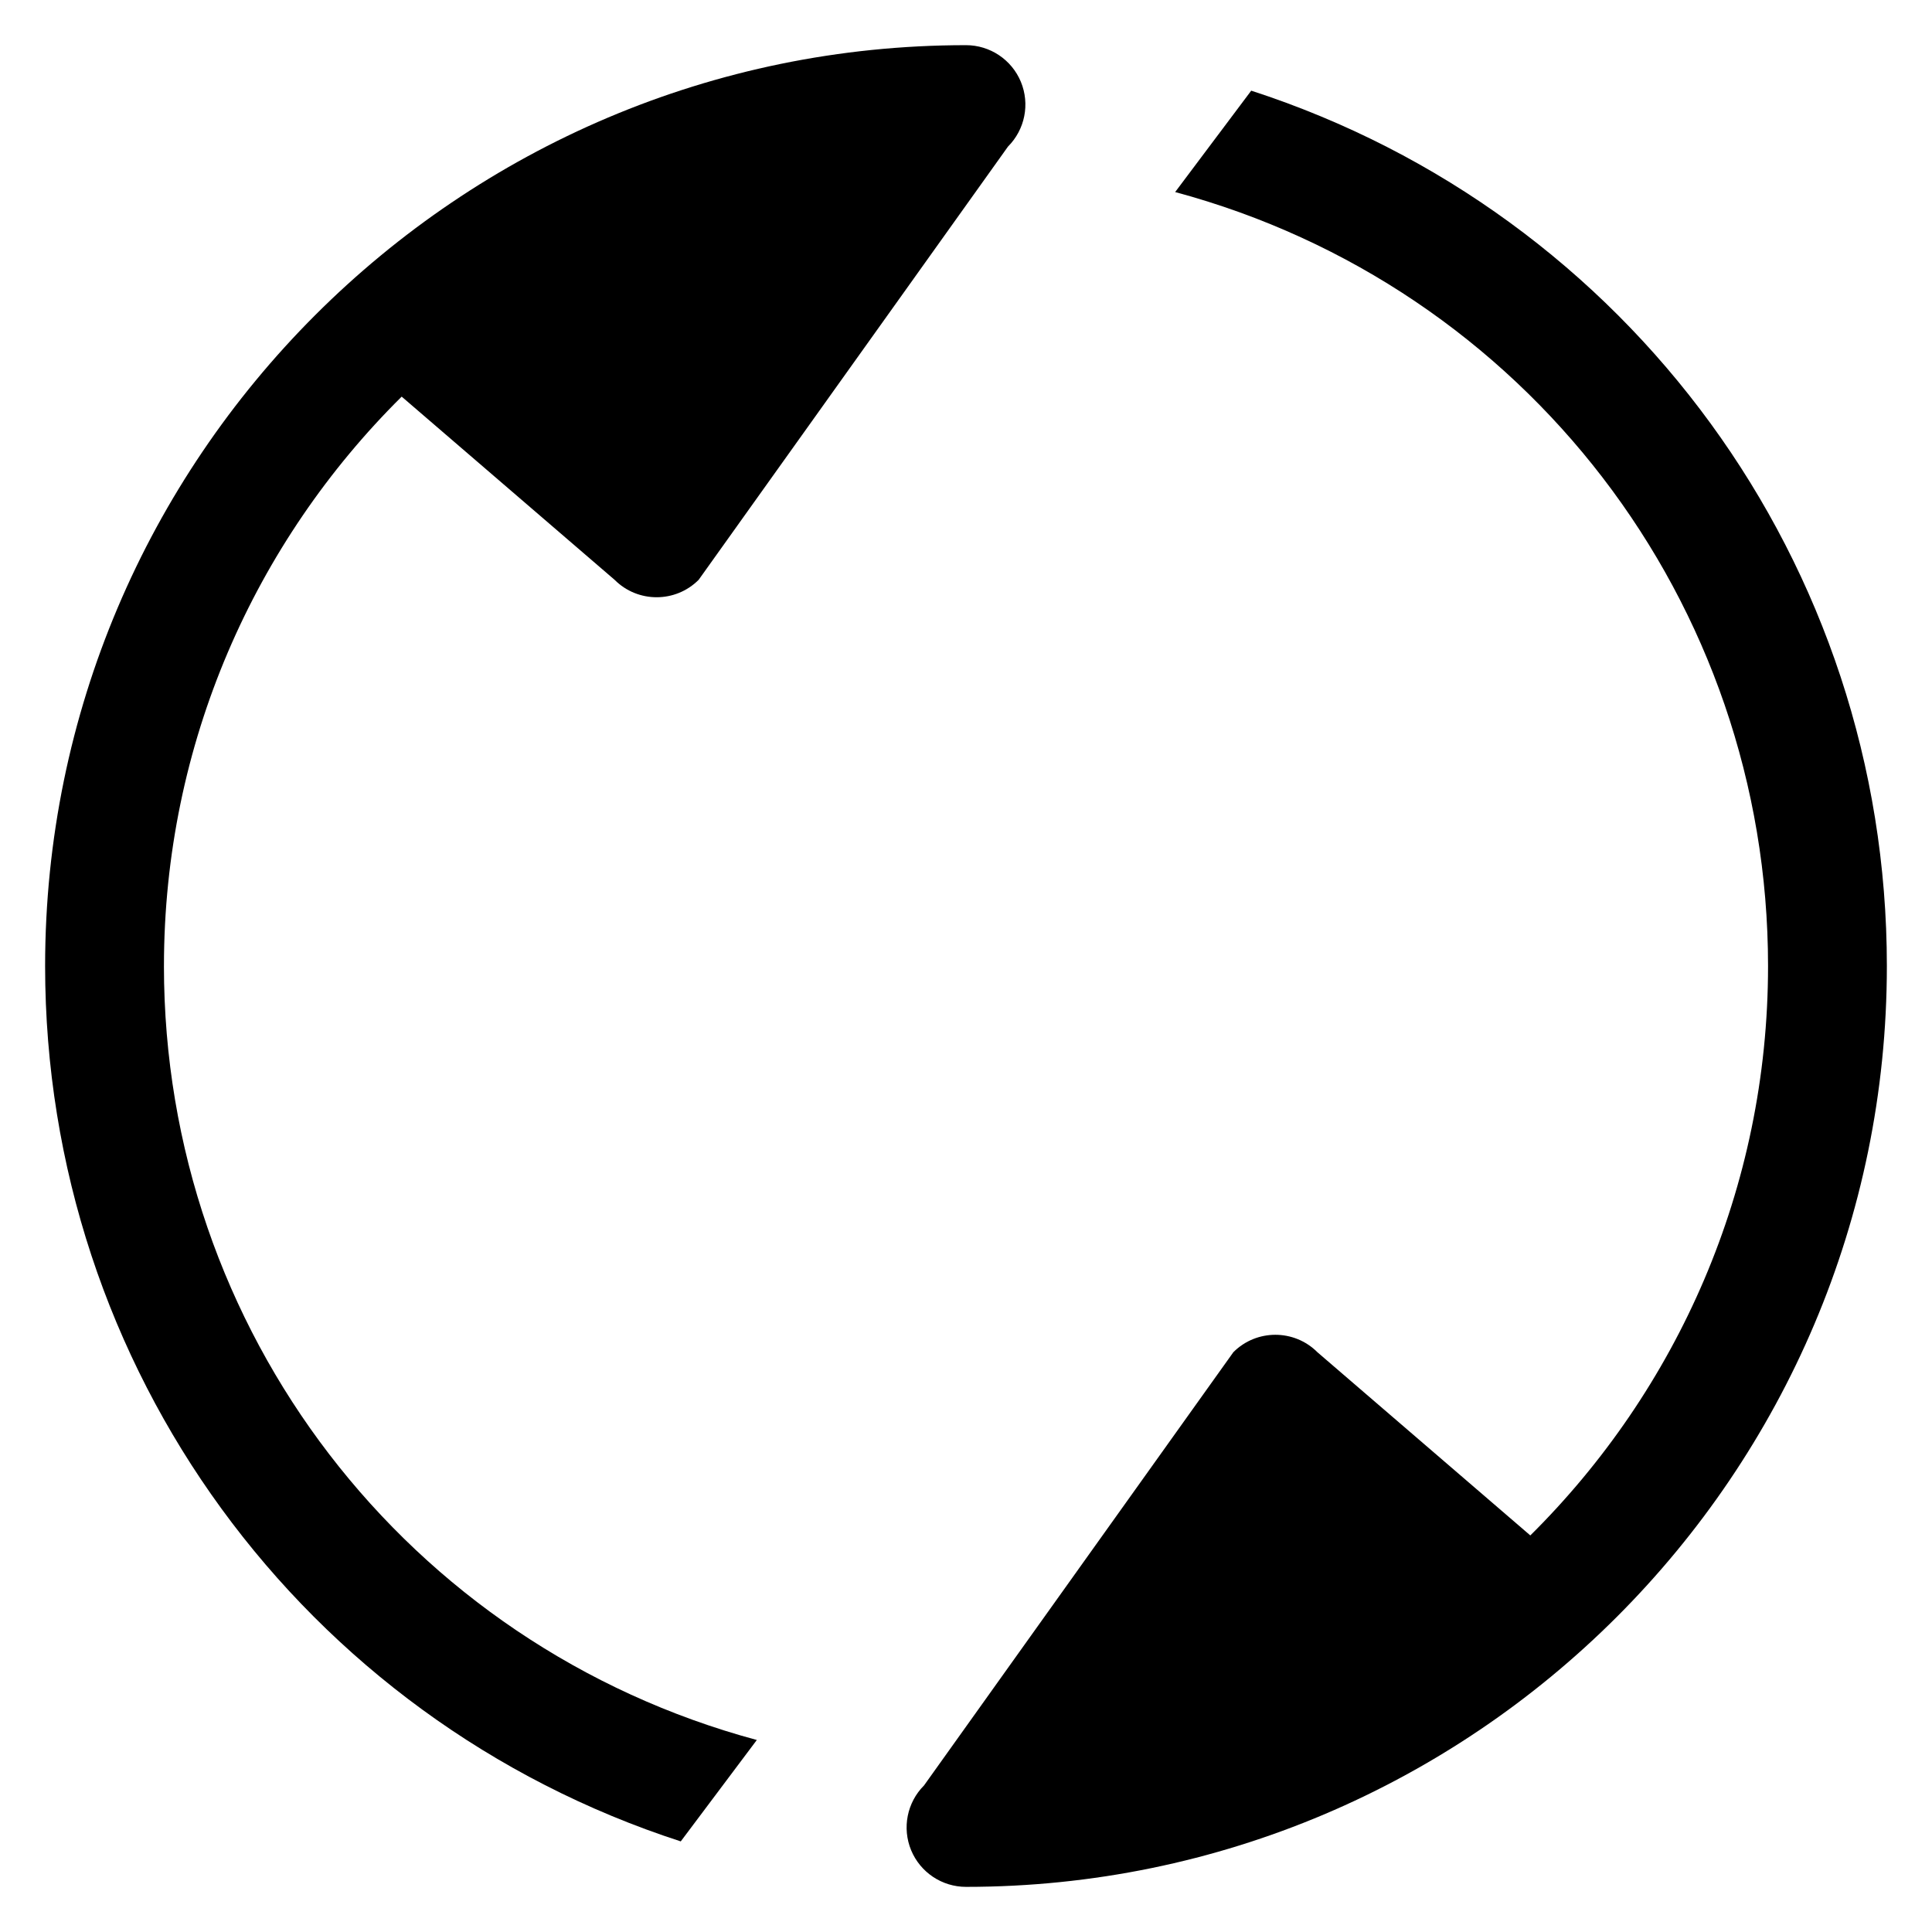
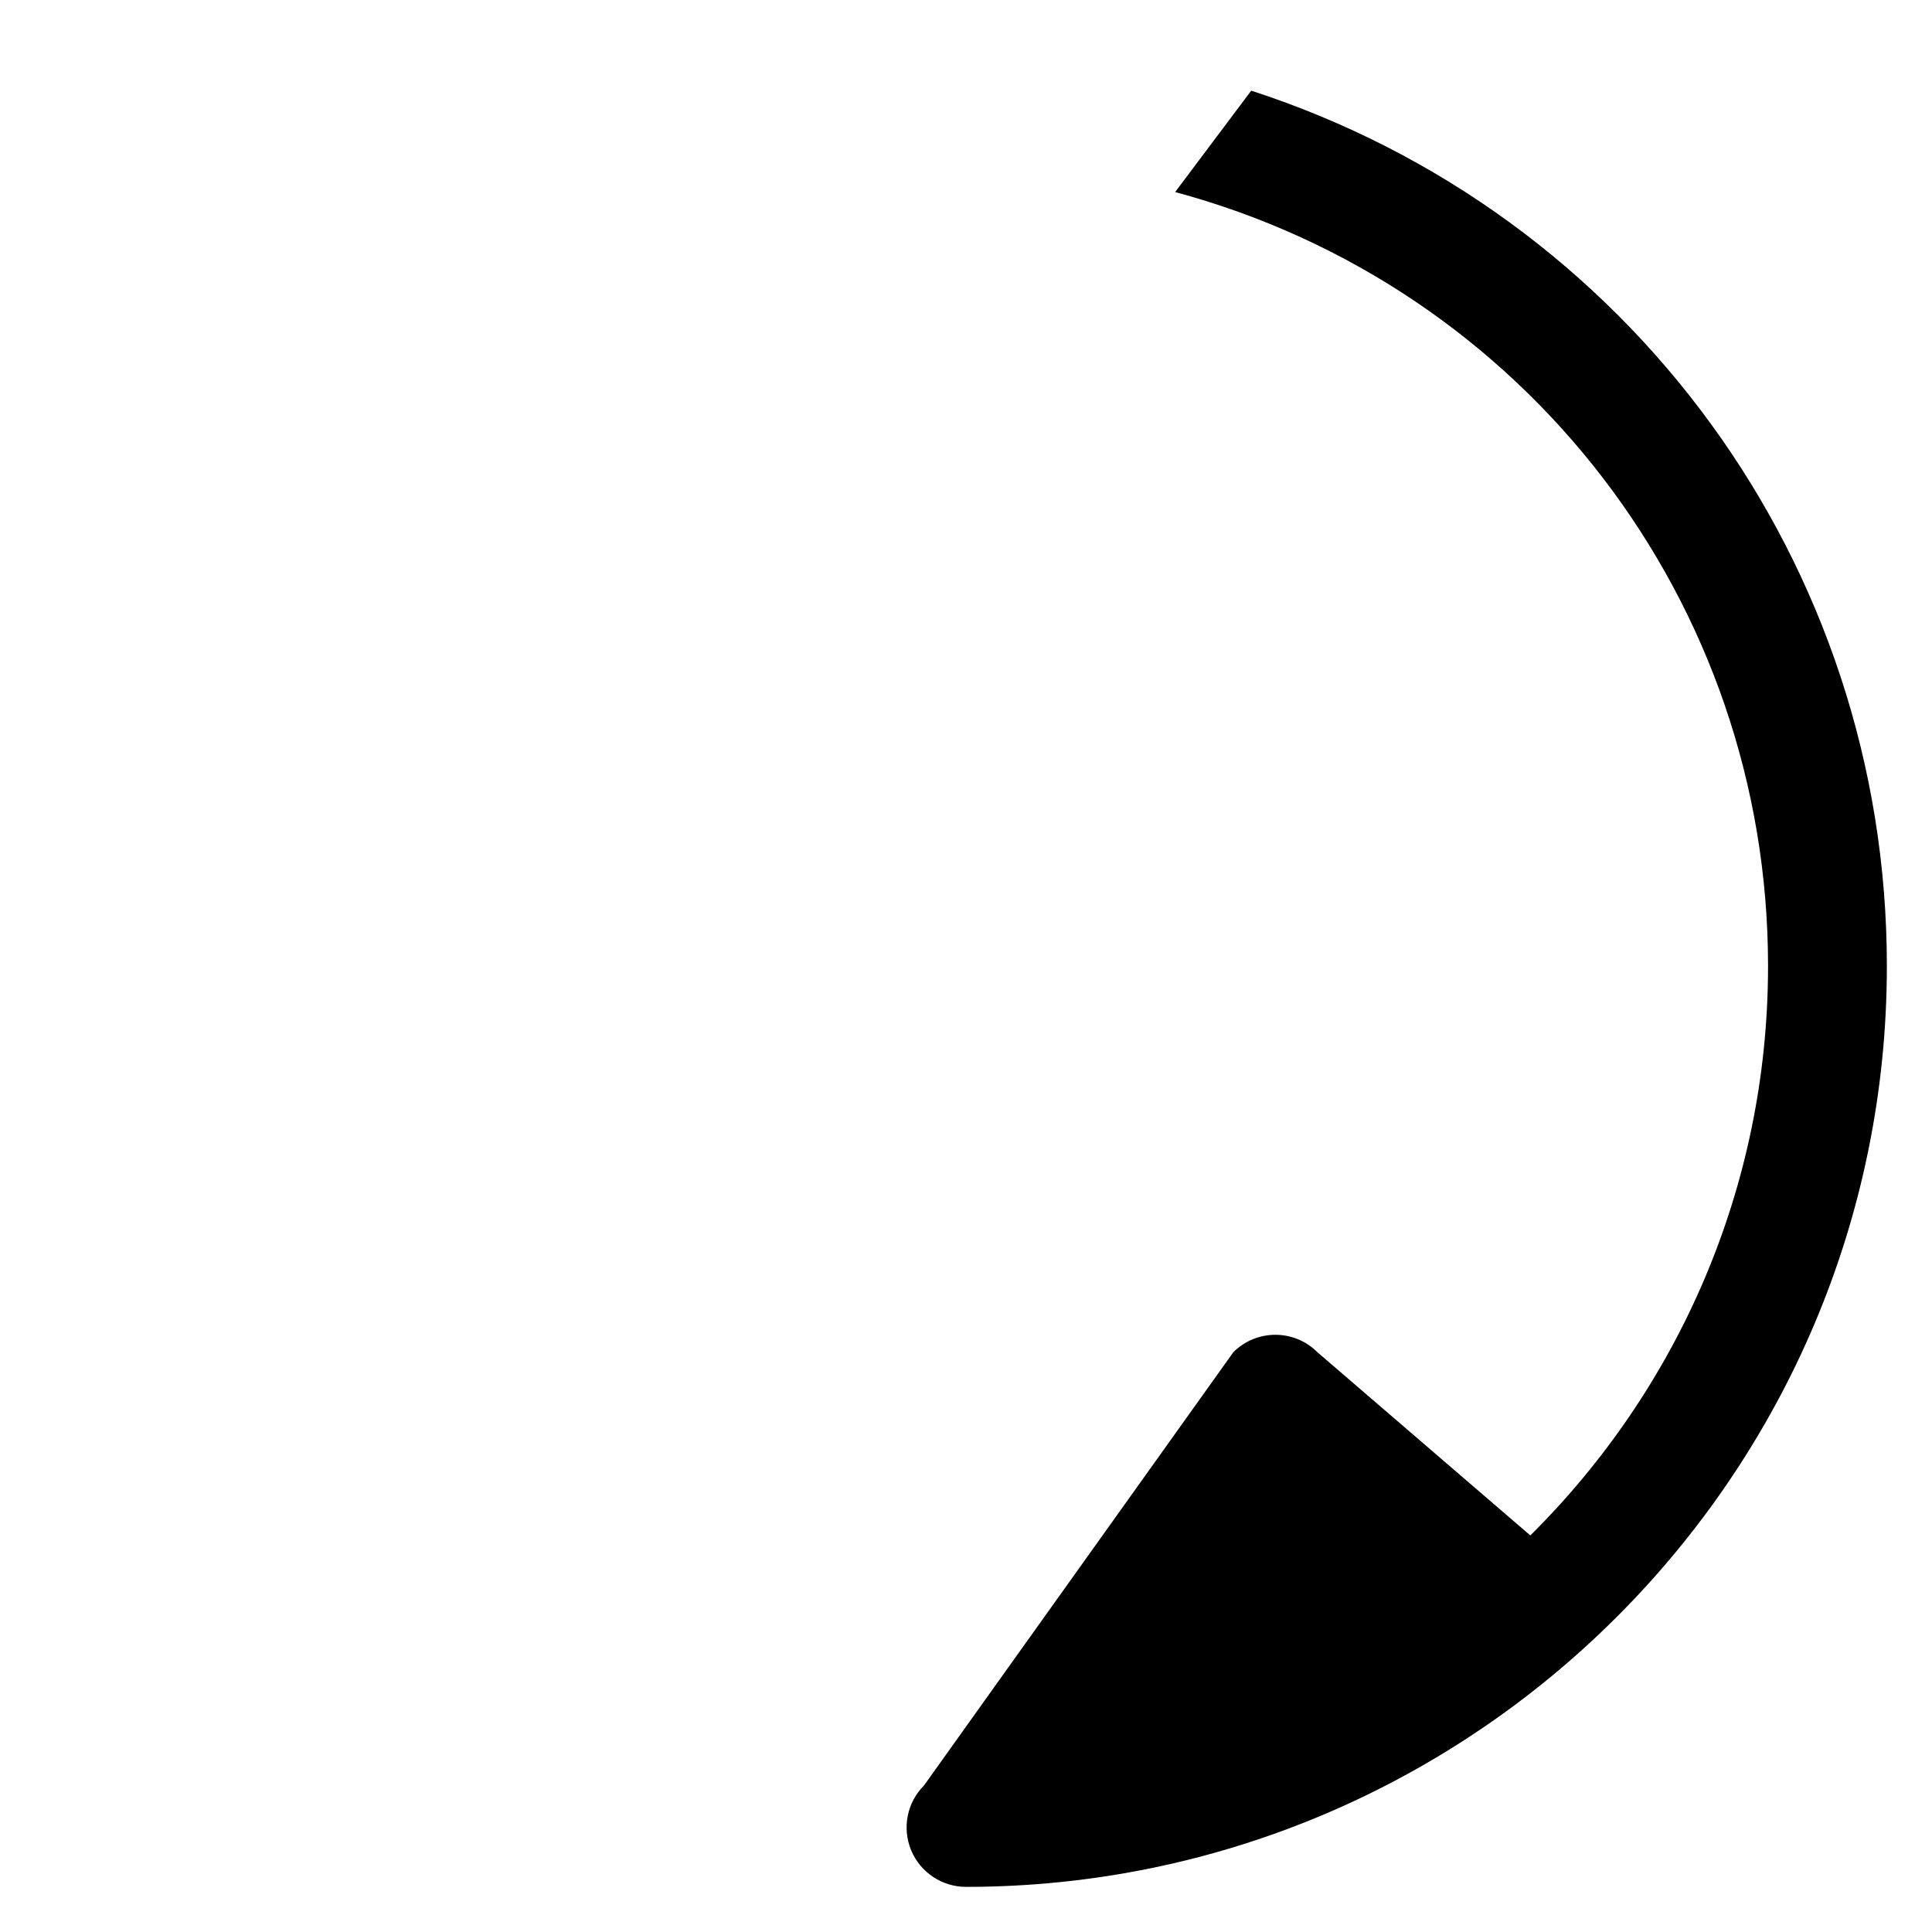
<svg xmlns="http://www.w3.org/2000/svg" fill="#000000" width="800px" height="800px" version="1.1" viewBox="144 144 512 512">
  <g>
    <path d="m475.59 168.02-20.16 26.875c92.691 24.953 157.12 108.6 157.12 205.11 0 58.938-24.113 112.35-63 150.9l-56.434-48.562c-6.141-6.148-16.121-6.148-22.262 0l-81.98 114.82c-4.504 4.504-5.848 11.273-3.418 17.16 2.441 5.883 8.18 9.715 14.551 9.715 134.56 0 244.03-109.47 244.03-244.03 0-106.6-68.465-199.57-168.45-231.98z" />
-     <path d="m187.45 400c0-58.938 24.113-112.36 63-150.89l56.434 48.555c6.141 6.148 16.121 6.148 22.262 0l81.98-114.82c4.504-4.504 5.848-11.273 3.418-17.16-2.441-5.879-8.18-9.715-14.547-9.715-134.57 0-244.04 109.47-244.04 244.04 0 106.59 68.465 199.56 168.45 231.98l20.16-26.875c-92.691-24.957-157.12-108.61-157.12-205.11z" />
  </g>
</svg>